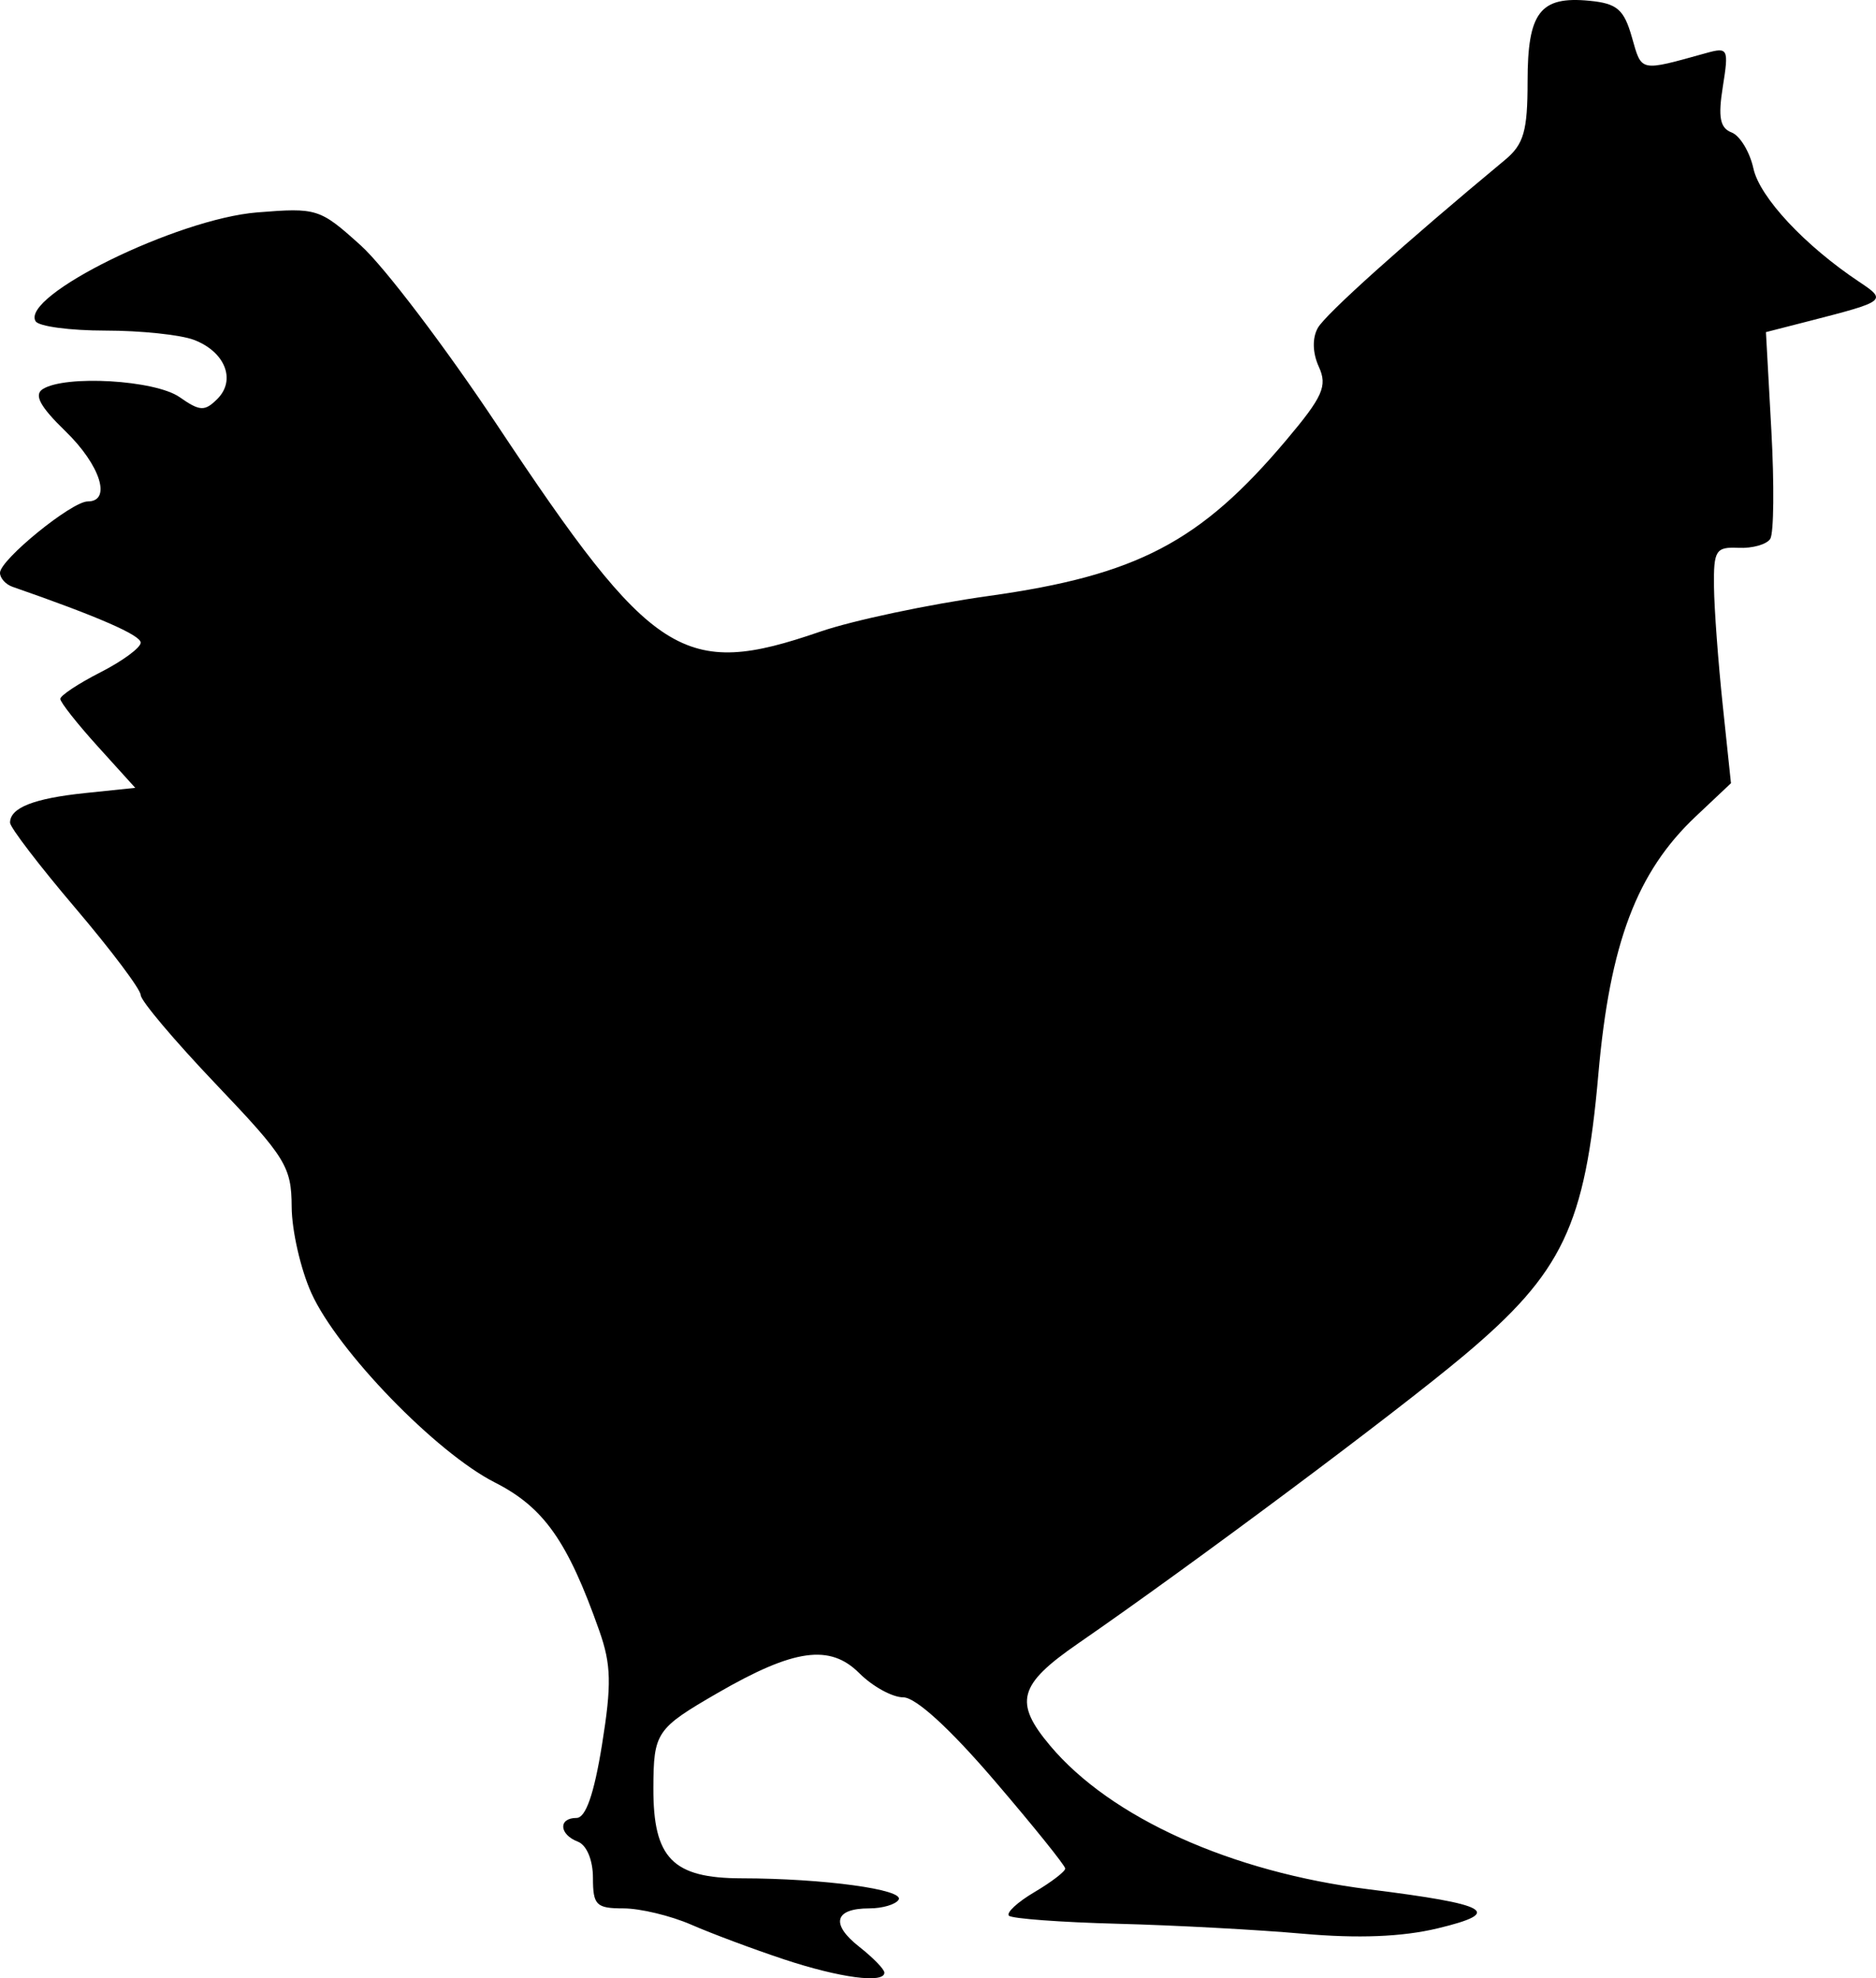
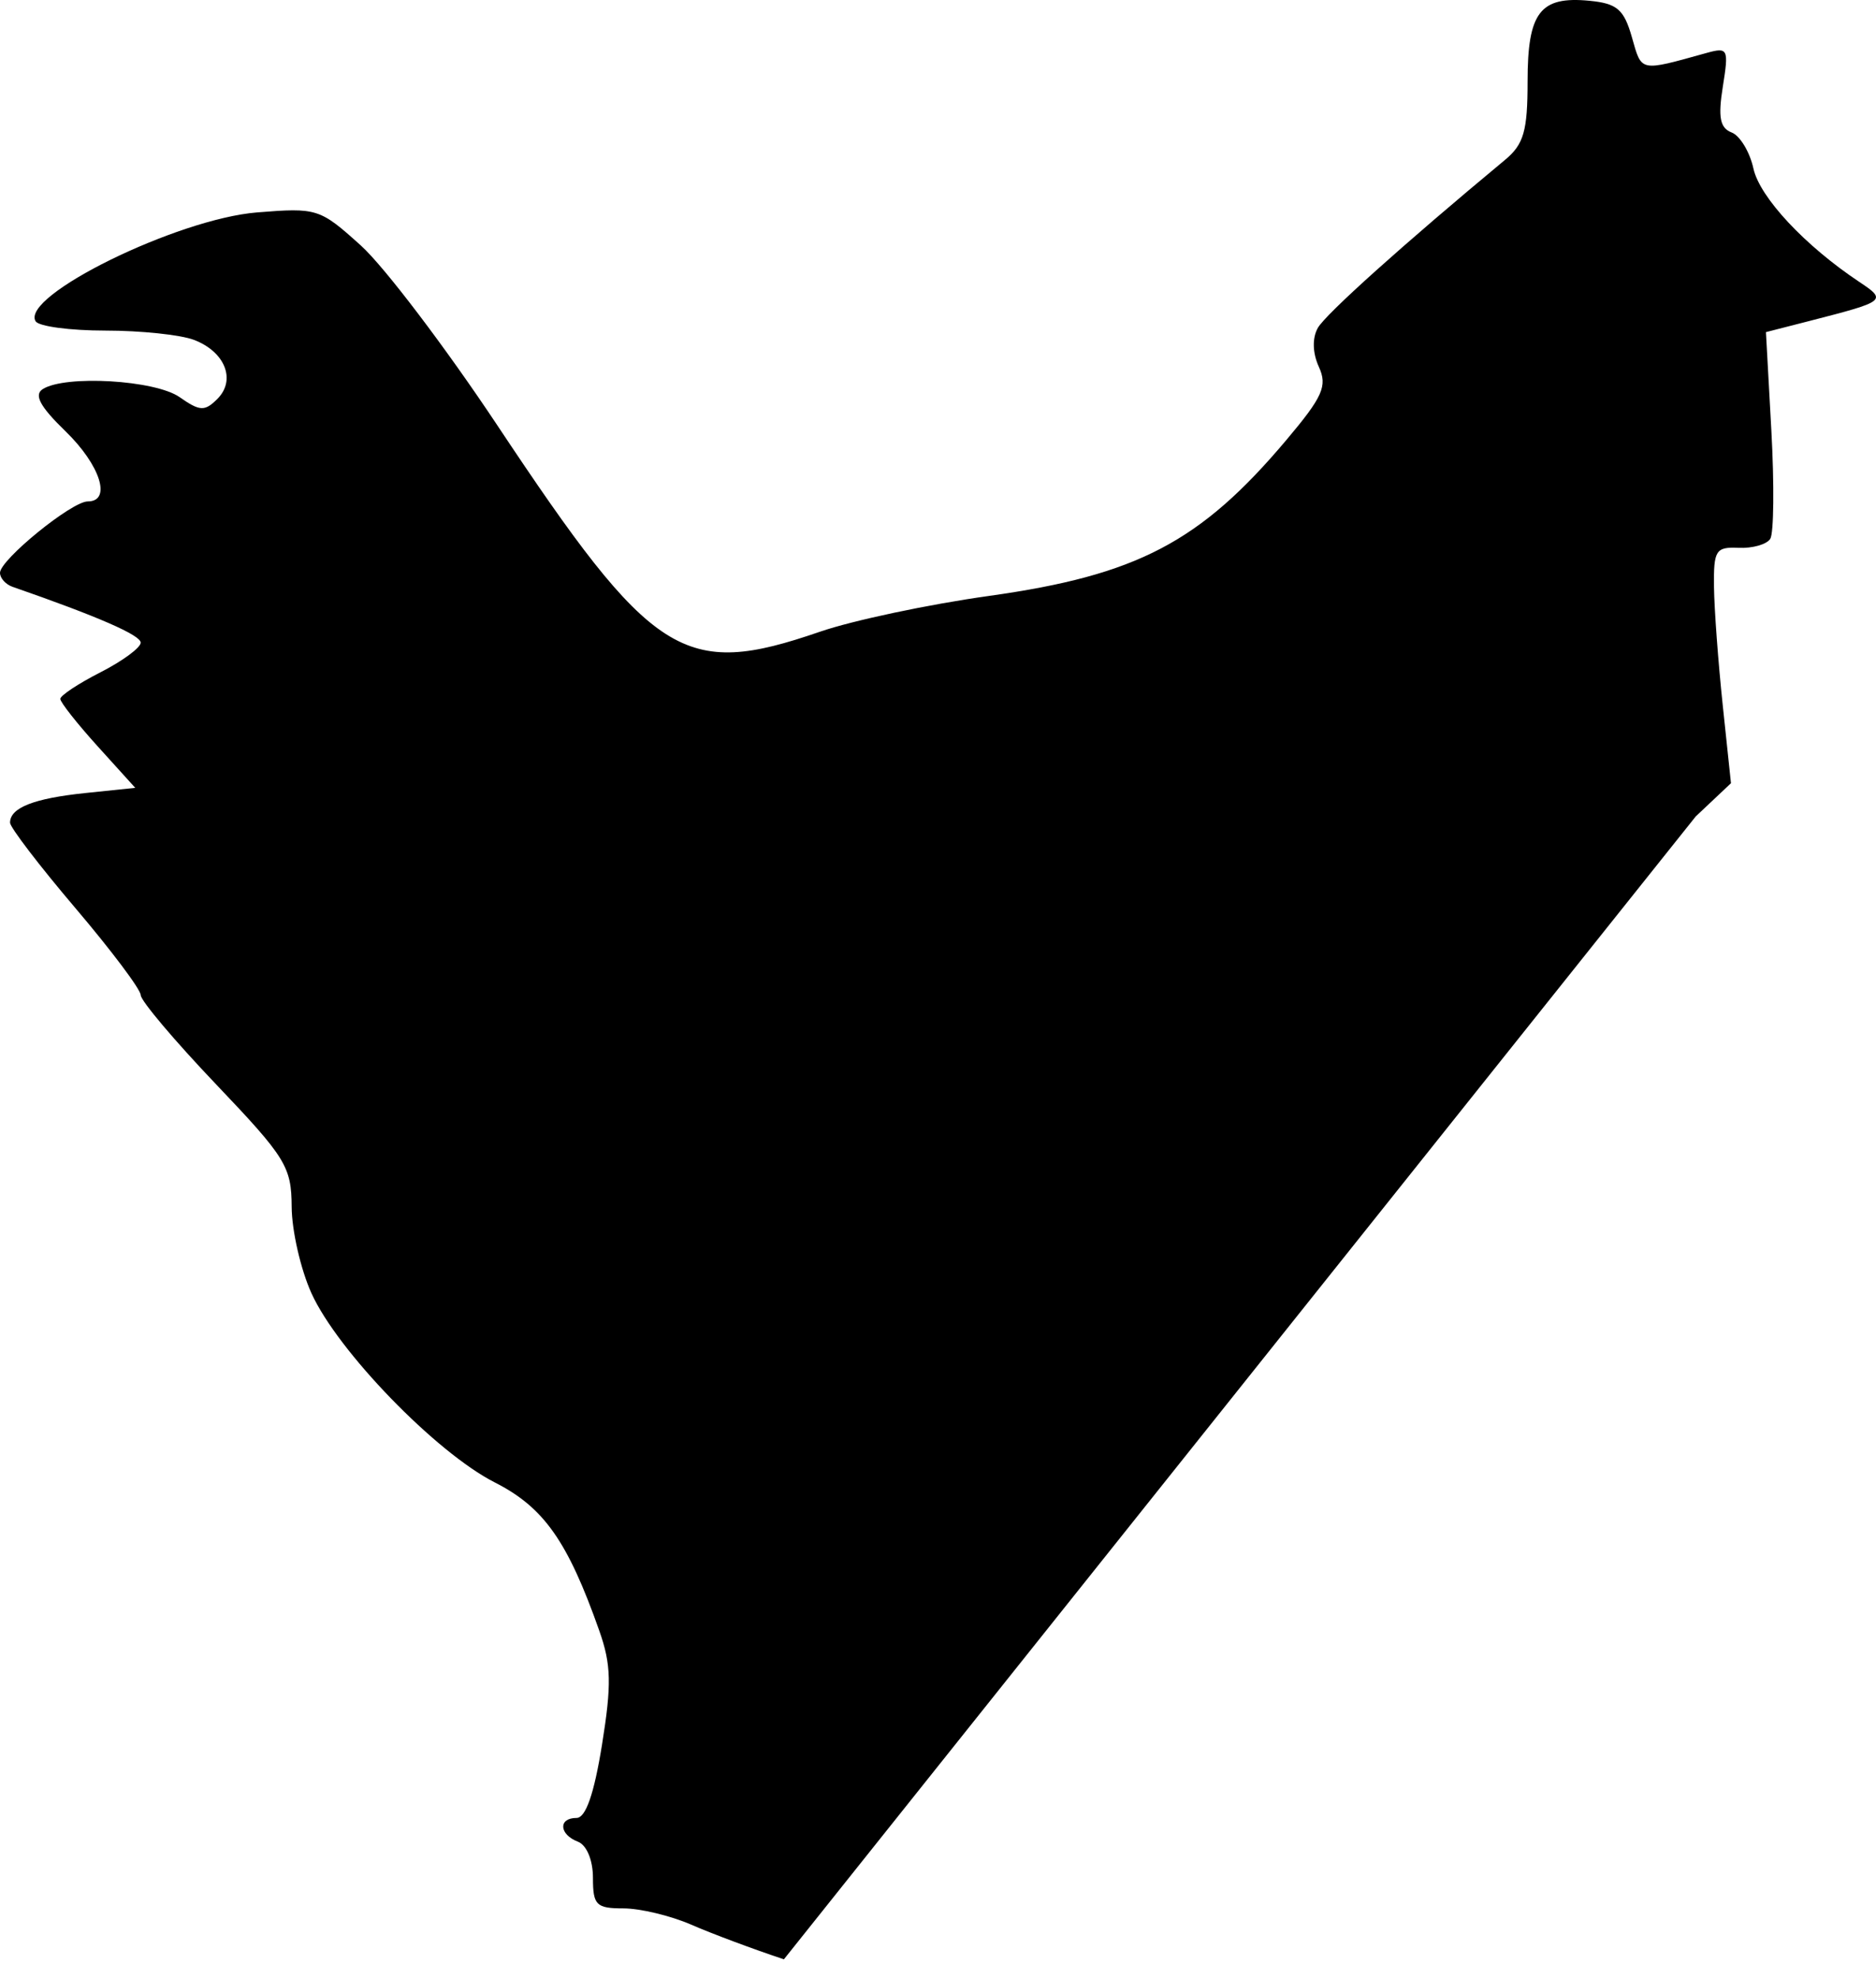
<svg xmlns="http://www.w3.org/2000/svg" xmlns:ns1="http://www.inkscape.org/namespaces/inkscape" xmlns:ns2="http://sodipodi.sourceforge.net/DTD/sodipodi-0.dtd" width="94.737mm" height="99.904mm" viewBox="0 0 335.682 353.991" id="svg2" version="1.1" ns1:version="0.91 r13725" ns2:docname="logo.svg">
  <defs id="defs4">
    <ns1:perspective id="perspective10" ns1:persp3d-origin="372.04724 : 350.78739 : 1" ns1:vp_z="744.09448 : 526.18109 : 1" ns1:vp_y="0 : 999.99999 : 0" ns1:vp_x="0 : 526.18109 : 1" ns2:type="inkscape:persp3d" />
    <ns1:perspective ns2:type="inkscape:persp3d" ns1:vp_x="0 : 0.5 : 1" ns1:vp_y="0 : 999.99999 : 0" ns1:vp_z="1 : 0.5 : 1" ns1:persp3d-origin="0.5 : 0.33333333 : 1" id="perspective2902" />
  </defs>
  <ns2:namedview id="base" pagecolor="#ffffff" bordercolor="#666666" borderopacity="1.0" ns1:pageopacity="0.0" ns1:pageshadow="2" ns1:zoom="0.7" ns1:cx="479.49209" ns1:cy="-190.08763" ns1:document-units="px" ns1:current-layer="layer1" showgrid="false" ns1:window-width="1920" ns1:window-height="1017" ns1:window-x="-8" ns1:window-y="-8" ns1:window-maximized="1" fit-margin-top="0" fit-margin-left="0" fit-margin-right="0" fit-margin-bottom="0" />
  <g ns1:label="Layer 1" ns1:groupmode="layer" id="layer1" transform="translate(-12.159,-9.652)">
    <g id="layer1-9" ns1:label="Layer 1" transform="translate(-186.912,-236.886)">
-       <path id="path2908" d="m 339.338,597.139 c -5.44,-1.804 -12.899,-4.593 -16.576,-6.197 -3.677,-1.604 -9.14,-2.916 -12.138,-2.916 -4.872,0 -5.453,-0.58 -5.453,-5.451 0,-3.187 -1.121,-5.881 -2.697,-6.486 -3.369,-1.293 -3.541,-4.247 -0.247,-4.247 1.651,0 3.139,-4.269 4.56,-13.078 1.741,-10.792 1.658,-14.358 -0.476,-20.406 -5.66,-16.041 -9.927,-22.099 -18.702,-26.551 -10.507,-5.33 -28.1,-23.483 -32.804,-33.849 -1.927,-4.246 -3.522,-11.211 -3.544,-15.477 -0.036,-7.175 -1.051,-8.819 -13.527,-21.915 -7.418,-7.787 -13.487,-14.974 -13.487,-15.971 0,-0.997 -5.26,-8.002 -11.689,-15.567 -6.429,-7.565 -11.689,-14.44 -11.689,-15.279 0,-2.672 4.243,-4.344 13.45,-5.302 l 8.954,-0.931 -6.706,-7.411 c -3.688,-4.076 -6.706,-7.904 -6.706,-8.505 0,-0.602 3.237,-2.746 7.193,-4.764 3.956,-2.018 7.193,-4.404 7.193,-5.302 0,-1.345 -7.692,-4.696 -22.928,-9.989 -1.236,-0.429 -2.248,-1.557 -2.248,-2.505 0,-2.332 12.83,-12.775 15.695,-12.775 4.339,0 2.271,-6.504 -4,-12.582 -4.529,-4.39 -5.661,-6.493 -4.046,-7.518 4.044,-2.568 20.115,-1.625 24.487,1.437 3.629,2.542 4.497,2.583 6.76,0.319 3.388,-3.388 1.381,-8.448 -4.192,-10.566 -2.402,-0.913 -9.527,-1.661 -15.833,-1.661 -6.306,0 -11.928,-0.747 -12.492,-1.661 -2.794,-4.52 25.309,-18.336 39.637,-19.486 10.74,-0.862 11.211,-0.711 18.585,5.951 4.161,3.759 15.135,18.225 24.386,32.145 27.831,41.879 33.282,45.366 57.742,36.934 5.842,-2.014 19.451,-4.896 30.241,-6.404 26.477,-3.702 37.804,-9.633 53.152,-27.835 6.588,-7.813 7.437,-9.717 5.87,-13.156 -1.136,-2.492 -1.206,-5.14 -0.186,-6.963 1.376,-2.459 15.361,-15.013 33.488,-30.062 3.367,-2.795 4.046,-5.157 4.046,-14.065 0,-12.356 2.237,-15.271 11.065,-14.416 4.951,0.48 6.18,1.537 7.605,6.538 1.782,6.251 1.291,6.147 13.306,2.815 3.897,-1.081 4.046,-0.778 2.959,6.016 -0.876,5.475 -0.507,7.398 1.572,8.196 1.494,0.573 3.251,3.479 3.905,6.458 1.132,5.154 9.222,13.815 18.947,20.286 4.979,3.312 4.771,3.476 -8.812,6.959 l -7.897,2.025 0.969,17.587 c 0.533,9.673 0.445,18.405 -0.196,19.404 -0.641,0.999 -3.188,1.722 -5.66,1.607 -4.095,-0.191 -4.488,0.432 -4.408,6.983 0.048,3.956 0.752,13.48 1.563,21.165 l 1.475,13.972 -6.31,5.951 c -10.553,9.953 -15.361,22.684 -17.418,46.12 -2.377,27.085 -6.389,35.492 -23.999,50.286 -12.27,10.307 -48.619,37.441 -69.141,51.611 -10.645,7.35 -11.493,10.488 -4.941,18.275 10.85,12.894 32.433,22.614 57.032,25.685 21.64,2.701 24.161,4.137 12.273,6.989 -6.323,1.517 -14.228,1.831 -24.076,0.957 -8.064,-0.716 -22.986,-1.519 -33.16,-1.785 -10.174,-0.266 -18.929,-0.915 -19.456,-1.442 -0.527,-0.527 1.525,-2.426 4.561,-4.219 3.036,-1.793 5.516,-3.693 5.511,-4.221 -0.005,-0.529 -5.728,-7.637 -12.719,-15.797 -7.945,-9.274 -14.04,-14.836 -16.258,-14.836 -1.951,0 -5.494,-1.947 -7.874,-4.326 -5.252,-5.252 -11.673,-4.356 -25.317,3.53 -11.038,6.38 -11.493,7.053 -11.527,17.03 -0.042,12.563 3.451,16.132 15.809,16.151 14.627,0.022 29.193,2.008 28.07,3.826 -0.528,0.854 -2.887,1.553 -5.243,1.553 -6.237,0 -6.978,2.798 -1.815,6.858 2.482,1.952 4.513,4.04 4.513,4.64 0,1.993 -7.972,0.936 -17.983,-2.384 z" style="fill:#000000" ns1:connector-curvature="0" />
+       <path id="path2908" d="m 339.338,597.139 c -5.44,-1.804 -12.899,-4.593 -16.576,-6.197 -3.677,-1.604 -9.14,-2.916 -12.138,-2.916 -4.872,0 -5.453,-0.58 -5.453,-5.451 0,-3.187 -1.121,-5.881 -2.697,-6.486 -3.369,-1.293 -3.541,-4.247 -0.247,-4.247 1.651,0 3.139,-4.269 4.56,-13.078 1.741,-10.792 1.658,-14.358 -0.476,-20.406 -5.66,-16.041 -9.927,-22.099 -18.702,-26.551 -10.507,-5.33 -28.1,-23.483 -32.804,-33.849 -1.927,-4.246 -3.522,-11.211 -3.544,-15.477 -0.036,-7.175 -1.051,-8.819 -13.527,-21.915 -7.418,-7.787 -13.487,-14.974 -13.487,-15.971 0,-0.997 -5.26,-8.002 -11.689,-15.567 -6.429,-7.565 -11.689,-14.44 -11.689,-15.279 0,-2.672 4.243,-4.344 13.45,-5.302 l 8.954,-0.931 -6.706,-7.411 c -3.688,-4.076 -6.706,-7.904 -6.706,-8.505 0,-0.602 3.237,-2.746 7.193,-4.764 3.956,-2.018 7.193,-4.404 7.193,-5.302 0,-1.345 -7.692,-4.696 -22.928,-9.989 -1.236,-0.429 -2.248,-1.557 -2.248,-2.505 0,-2.332 12.83,-12.775 15.695,-12.775 4.339,0 2.271,-6.504 -4,-12.582 -4.529,-4.39 -5.661,-6.493 -4.046,-7.518 4.044,-2.568 20.115,-1.625 24.487,1.437 3.629,2.542 4.497,2.583 6.76,0.319 3.388,-3.388 1.381,-8.448 -4.192,-10.566 -2.402,-0.913 -9.527,-1.661 -15.833,-1.661 -6.306,0 -11.928,-0.747 -12.492,-1.661 -2.794,-4.52 25.309,-18.336 39.637,-19.486 10.74,-0.862 11.211,-0.711 18.585,5.951 4.161,3.759 15.135,18.225 24.386,32.145 27.831,41.879 33.282,45.366 57.742,36.934 5.842,-2.014 19.451,-4.896 30.241,-6.404 26.477,-3.702 37.804,-9.633 53.152,-27.835 6.588,-7.813 7.437,-9.717 5.87,-13.156 -1.136,-2.492 -1.206,-5.14 -0.186,-6.963 1.376,-2.459 15.361,-15.013 33.488,-30.062 3.367,-2.795 4.046,-5.157 4.046,-14.065 0,-12.356 2.237,-15.271 11.065,-14.416 4.951,0.48 6.18,1.537 7.605,6.538 1.782,6.251 1.291,6.147 13.306,2.815 3.897,-1.081 4.046,-0.778 2.959,6.016 -0.876,5.475 -0.507,7.398 1.572,8.196 1.494,0.573 3.251,3.479 3.905,6.458 1.132,5.154 9.222,13.815 18.947,20.286 4.979,3.312 4.771,3.476 -8.812,6.959 l -7.897,2.025 0.969,17.587 c 0.533,9.673 0.445,18.405 -0.196,19.404 -0.641,0.999 -3.188,1.722 -5.66,1.607 -4.095,-0.191 -4.488,0.432 -4.408,6.983 0.048,3.956 0.752,13.48 1.563,21.165 l 1.475,13.972 -6.31,5.951 z" style="fill:#000000" ns1:connector-curvature="0" />
    </g>
  </g>
</svg>